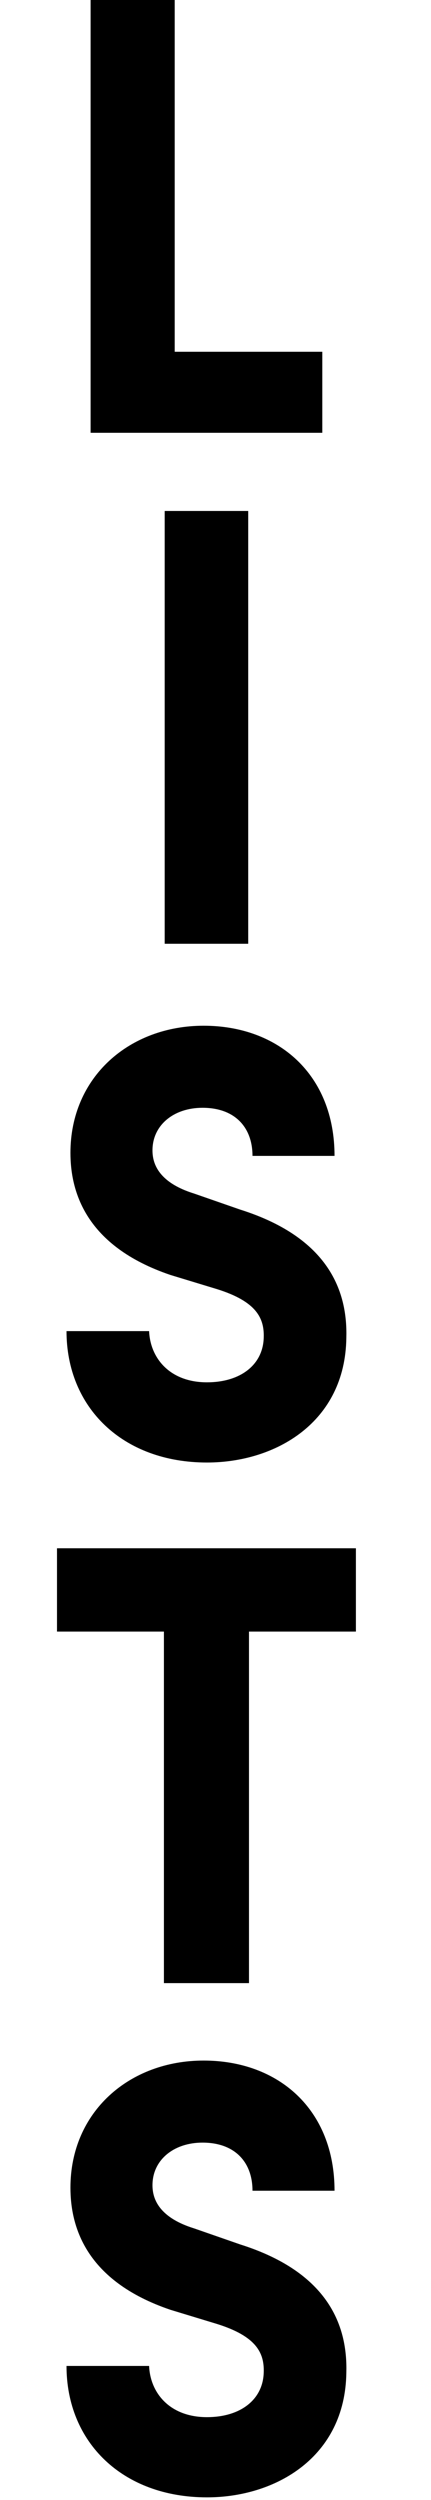
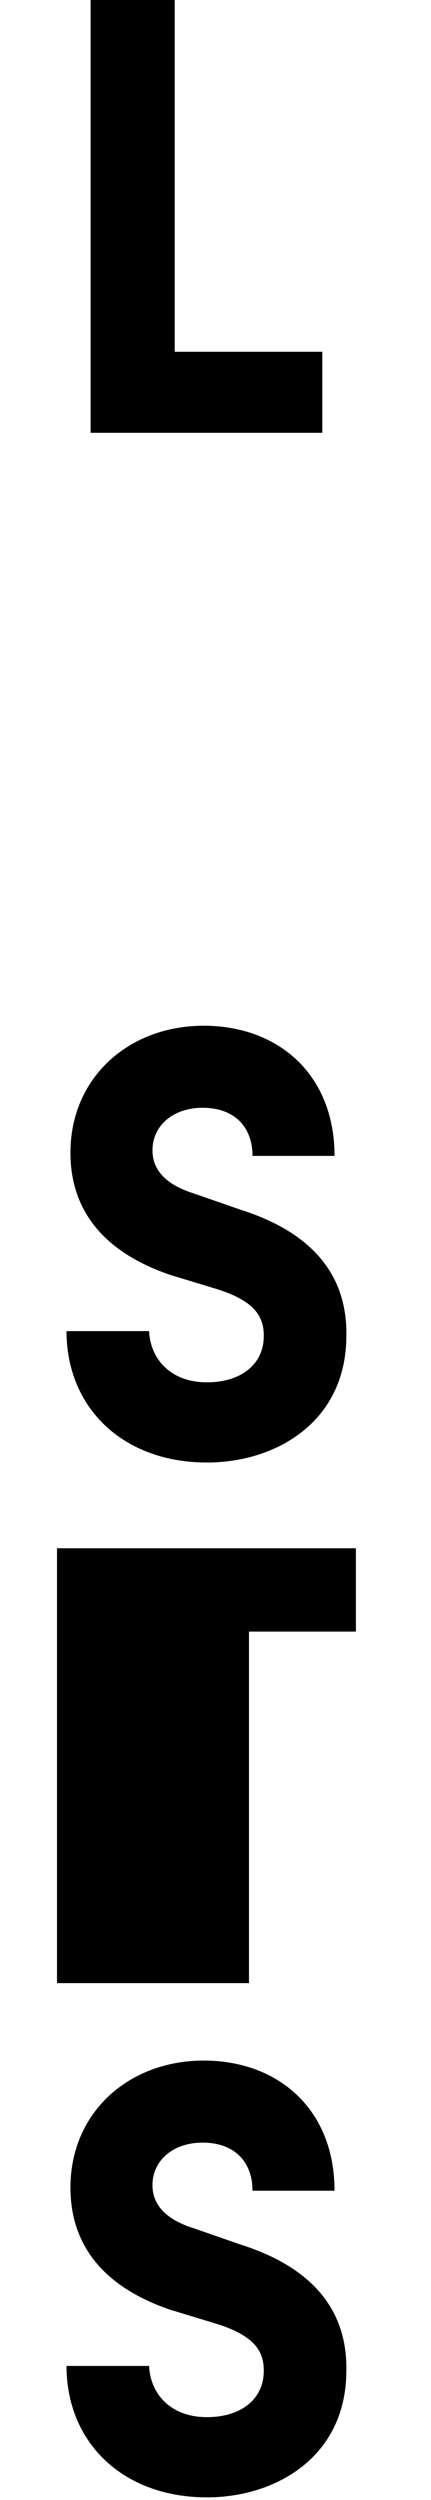
<svg xmlns="http://www.w3.org/2000/svg" width="114" height="660" viewBox="0 0 114 660" fill="none">
  <g clip-path="url(#clip0_6204_9391)">
    <path d="M17.592 351.422C17.592 371.619 32.454 386.115 54.748 386.115C72.879 386.115 91.309 375.528 91.606 353.214C91.903 342.464 88.336 327.154 63.516 319.336L51.329 315.101C41.371 312.006 40.331 306.631 40.331 303.699C40.331 297.021 45.979 292.461 53.559 292.461C62.179 292.461 66.786 297.673 66.786 305.165H88.485C88.485 283.665 73.623 270.798 53.856 270.798C34.237 270.798 18.632 284.317 18.632 304.351C18.632 314.449 22.496 328.945 45.087 336.601L57.423 340.347C67.826 343.604 69.907 348.002 69.758 353.051C69.61 360.381 63.516 364.941 54.748 364.941C44.938 364.941 39.737 358.589 39.439 351.422H17.592Z" fill="black" />
    <path d="M17.592 624.624C17.592 644.821 32.454 659.317 54.748 659.317C72.879 659.317 91.309 648.73 91.606 626.416C91.903 615.666 88.336 600.356 63.516 592.538L51.329 588.303C41.371 585.208 40.331 579.833 40.331 576.901C40.331 570.223 45.979 565.663 53.559 565.663C62.179 565.663 66.786 570.875 66.786 578.367H88.485C88.485 556.867 73.623 544 53.856 544C34.237 544 18.632 557.519 18.632 577.553C18.632 587.651 22.496 602.147 45.087 609.803L57.423 613.549C67.826 616.806 69.907 621.204 69.758 626.253C69.61 633.583 63.516 638.143 54.748 638.143C44.938 638.143 39.737 631.791 39.439 624.624H17.592Z" fill="black" />
-     <path d="M15.076 430.747H43.356V523.556H65.858V430.747H94.137V408.753H15.076V430.747Z" fill="black" />
-     <path d="M43.56 134.899V249.16H65.654V134.899H43.56Z" fill="black" />
+     <path d="M15.076 430.747V523.556H65.858V430.747H94.137V408.753H15.076V430.747Z" fill="black" />
    <path d="M23.964 114.262H85.25V92.869H46.208V0H23.964V114.262Z" fill="black" />
  </g>
  <defs>
    <clipPath id="clip0_6204_9391">
      <rect width="114" height="660" fill="white" />
    </clipPath>
  </defs>
</svg>